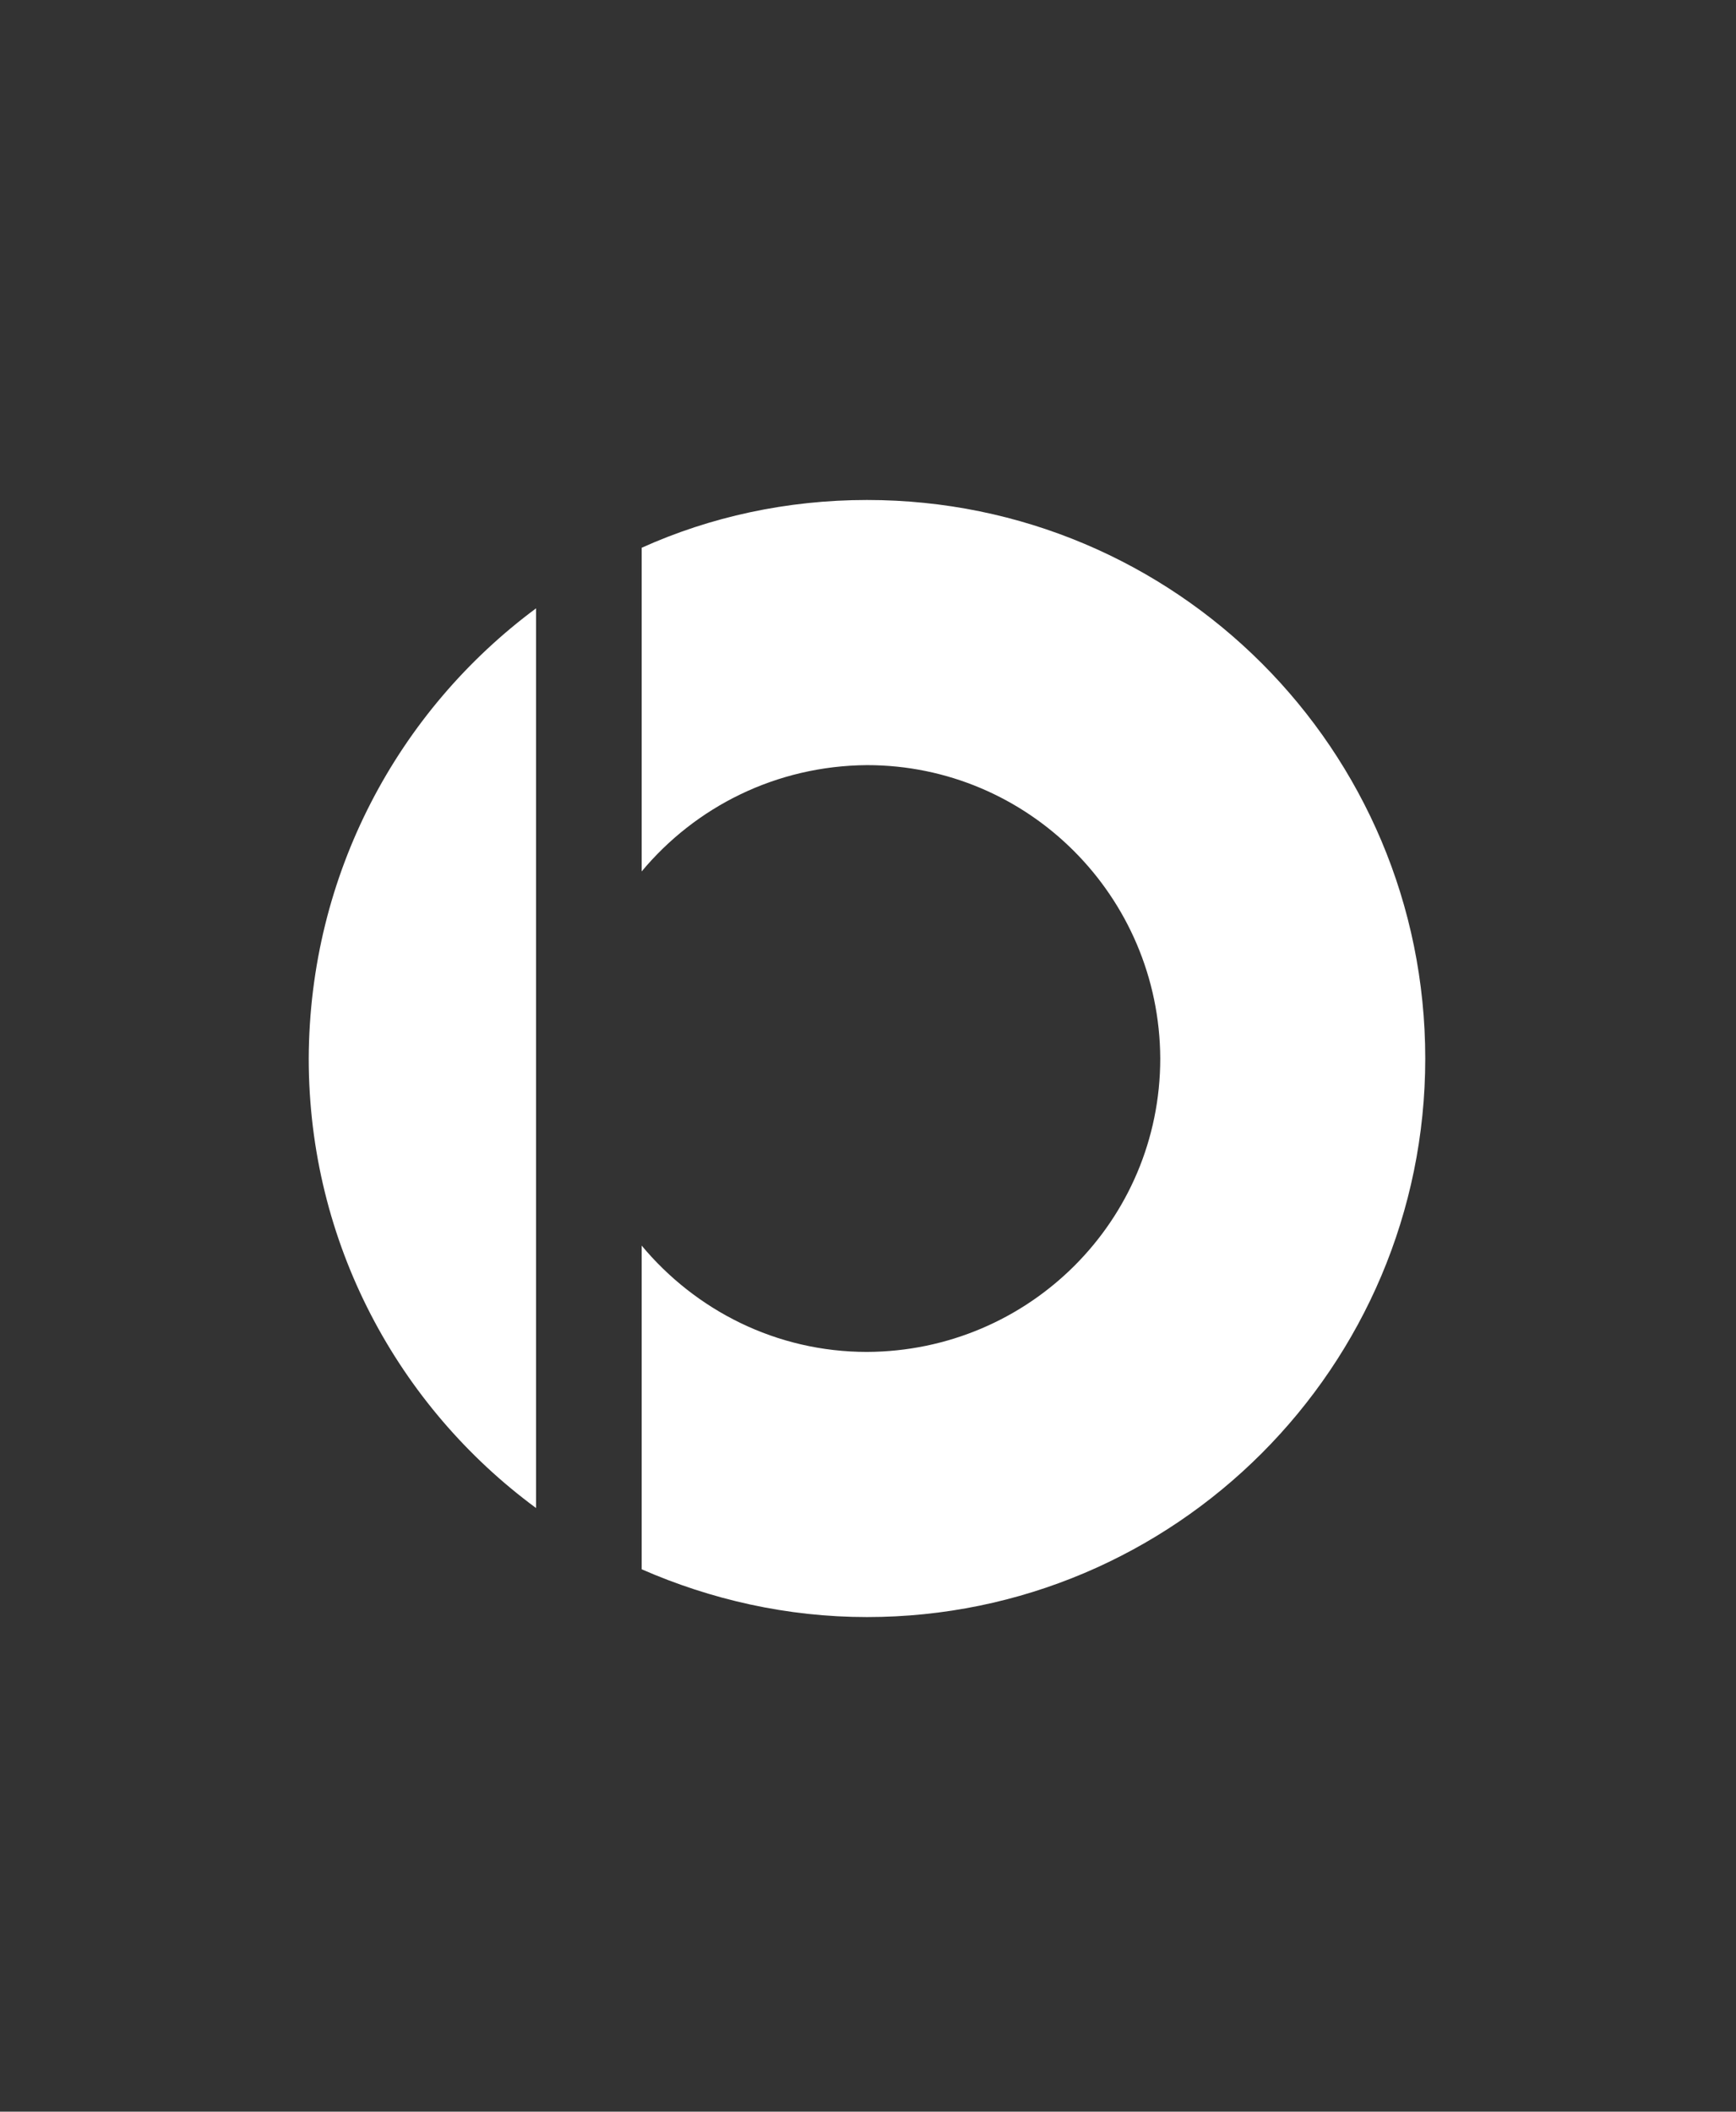
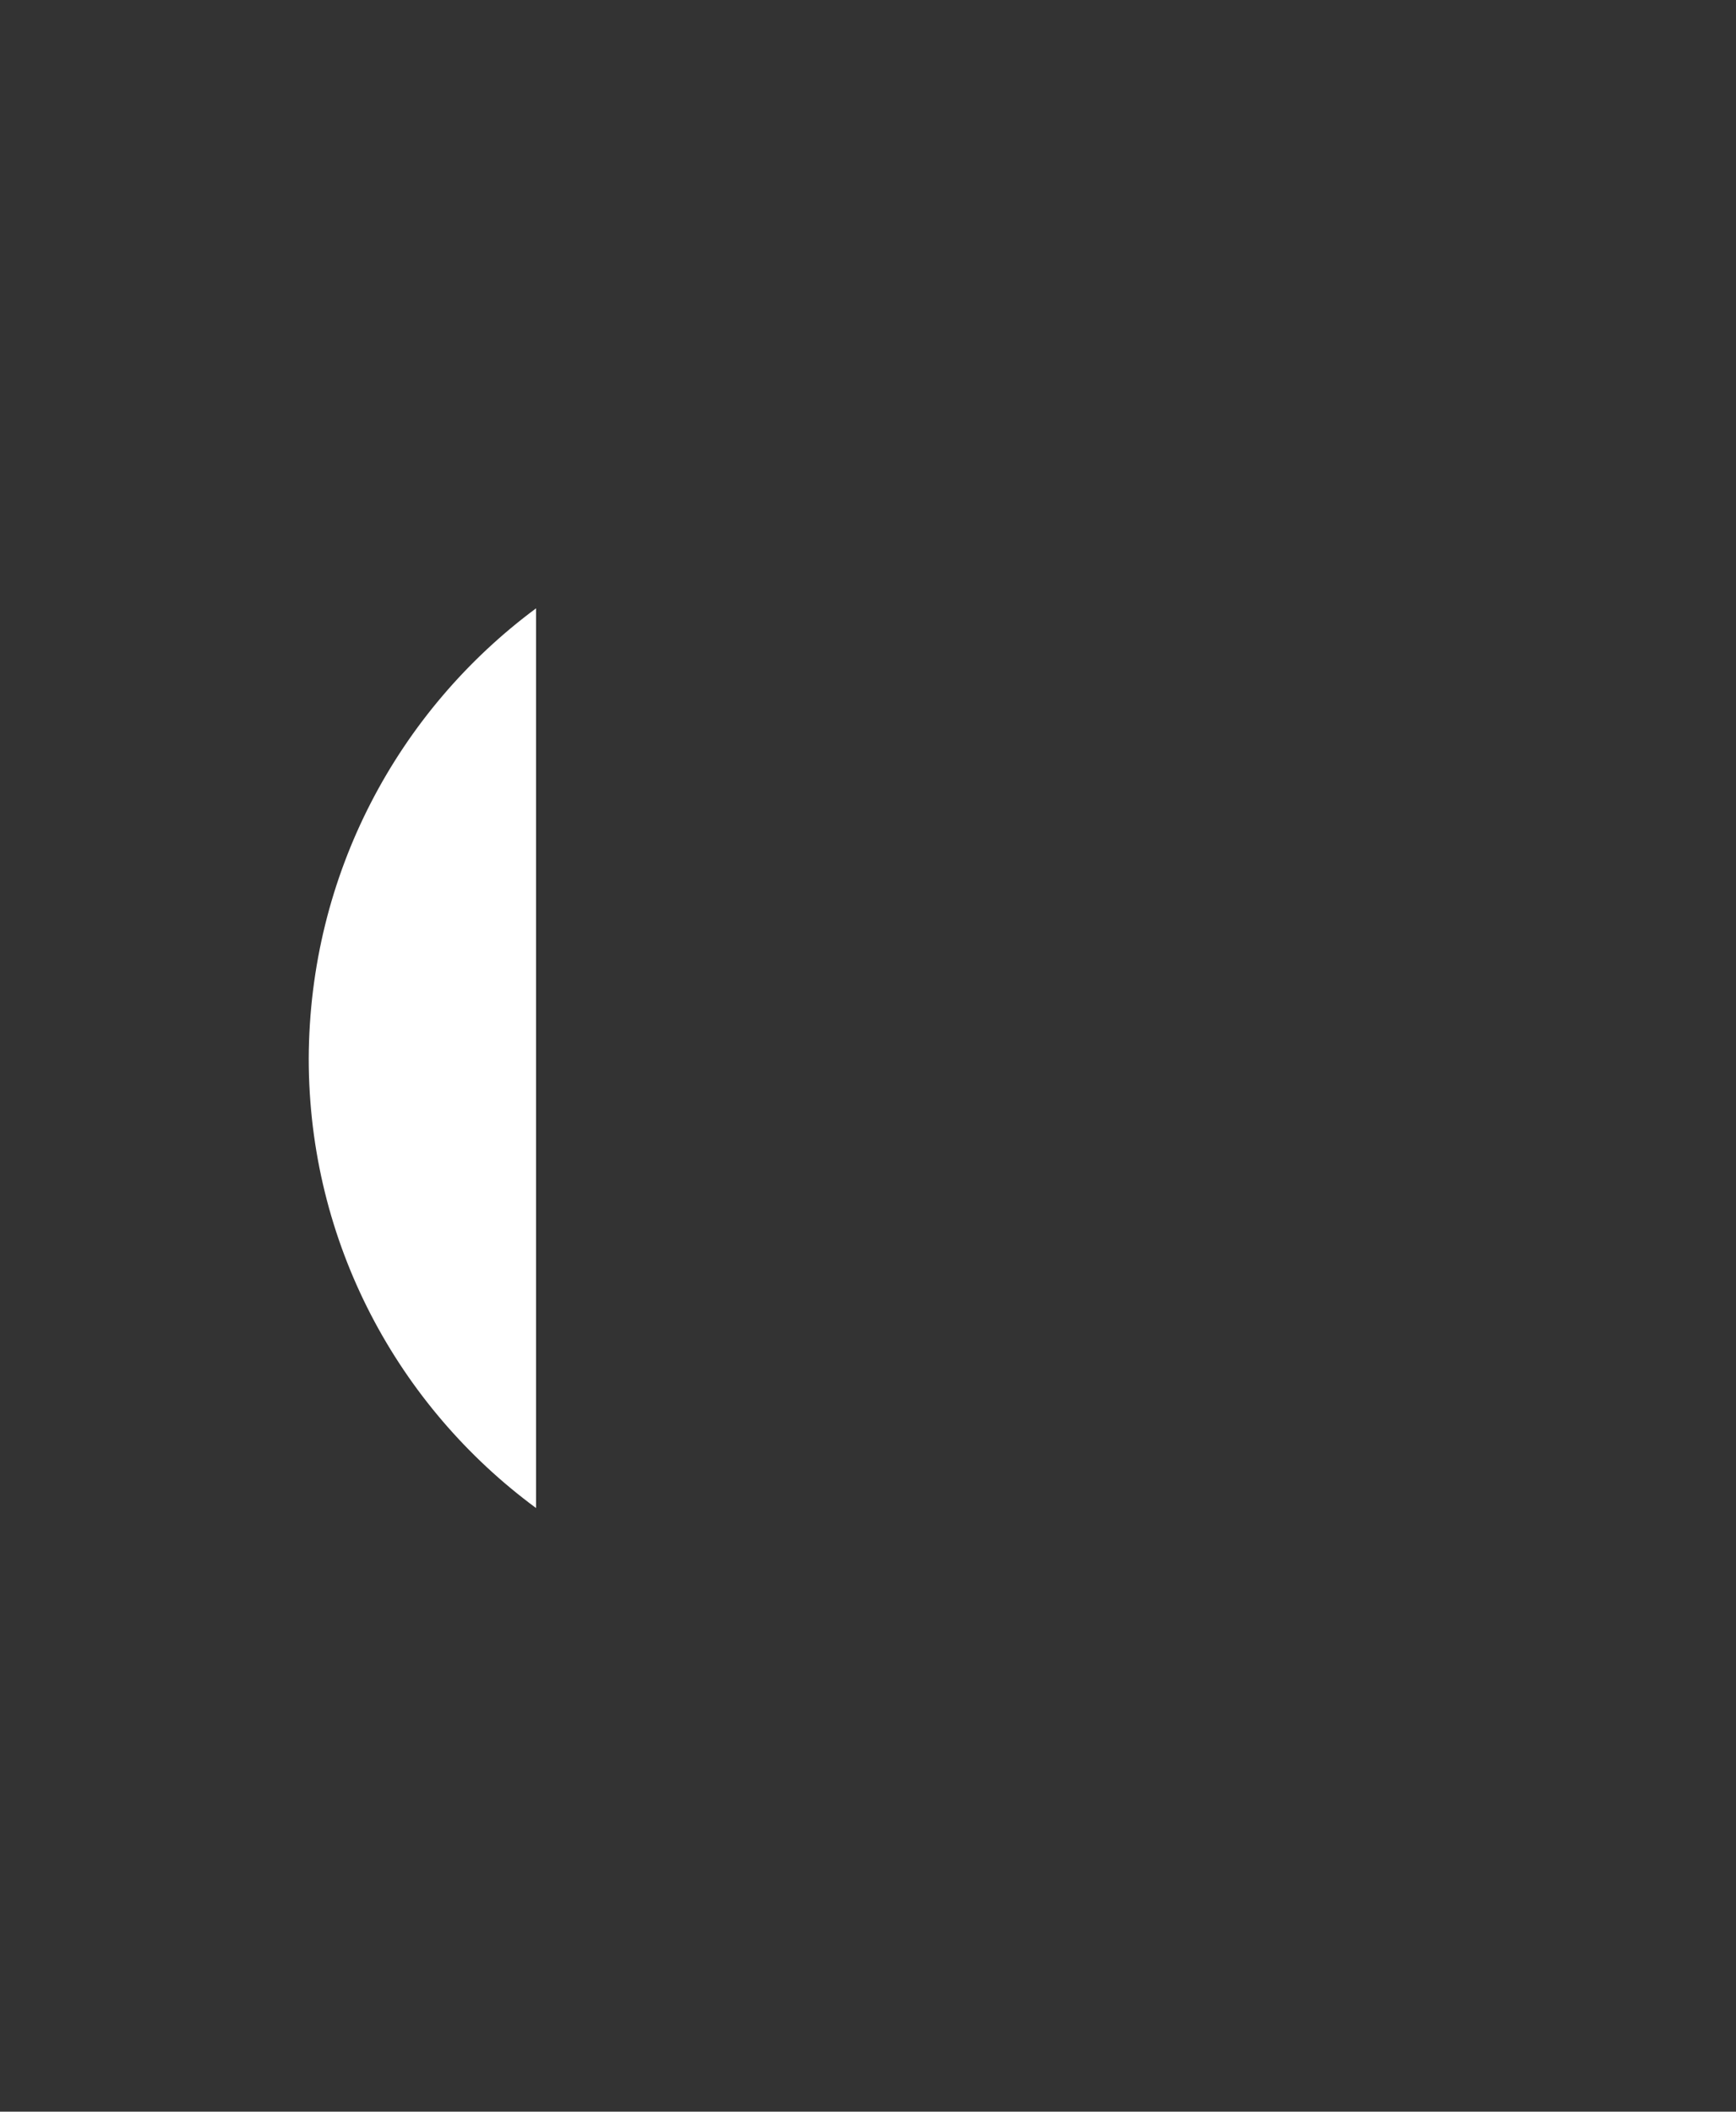
<svg xmlns="http://www.w3.org/2000/svg" version="1.1" id="Ebene_1" x="0px" y="0px" viewBox="0 0 258.1 313.8" style="enable-background:new 0 0 258.1 313.8;" xml:space="preserve">
  <rect x="0" y="0" width="258.1" height="313.8" fill="#333333" stroke="none" />
  <style type="text/css">
	.st0{fill:#FFFFFF;}
</style>
  <g>
-     <path class="st0" d="M45.9,157.3c0,27.4,13.3,51.7,33.8,66.8V90.4C59.2,105.6,46,129.9,45.9,157.3z" />
-     <path class="st0" d="M128.9,74.3c-11.9,0-23.3,2.5-33.5,7.1v48.1c8-9.6,20-15.7,33.5-15.8c24,0,43.5,19.5,43.6,43.6   c0,24.1-19.5,43.5-43.6,43.6c-13.5,0-25.5-6.2-33.5-15.8v48.1c10.3,4.5,21.6,7.1,33.5,7.1c45.8,0,83-37.2,83-83   C211.9,111.4,174.8,74.3,128.9,74.3z" />
+     <path class="st0" d="M45.9,157.3c0,27.4,13.3,51.7,33.8,66.8V90.4C59.2,105.6,46,129.9,45.9,157.3" />
  </g>
</svg>